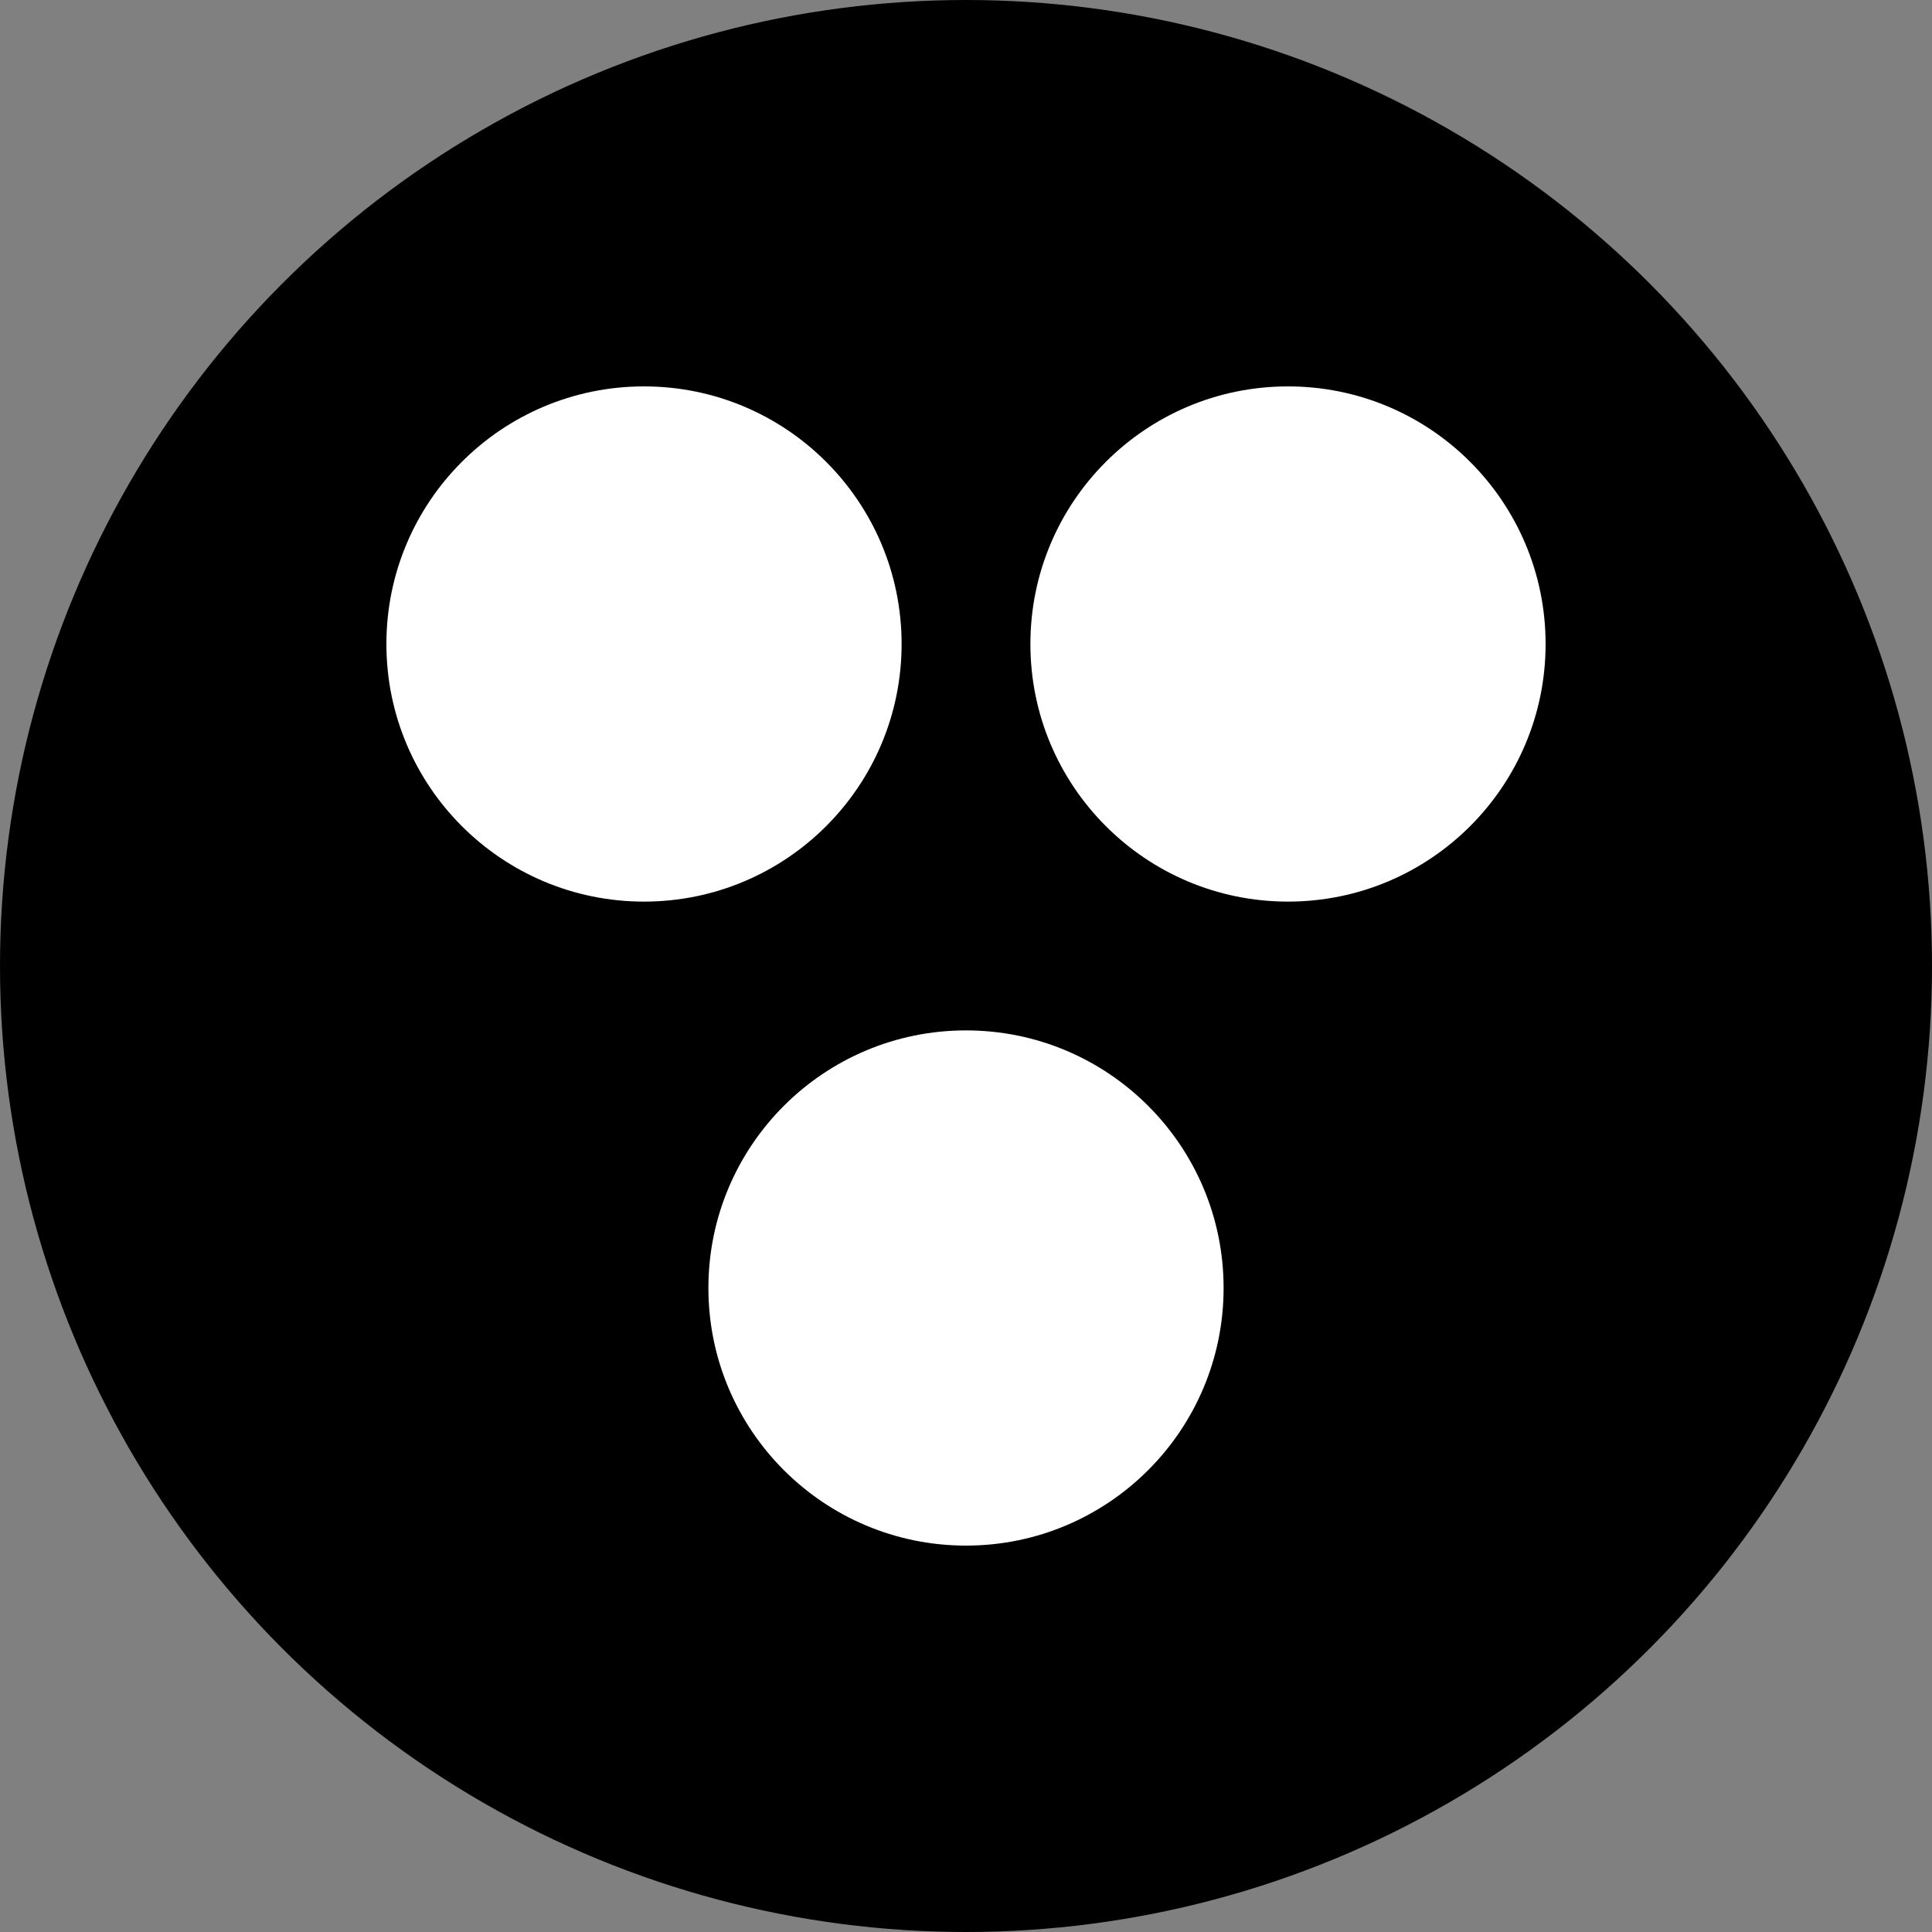
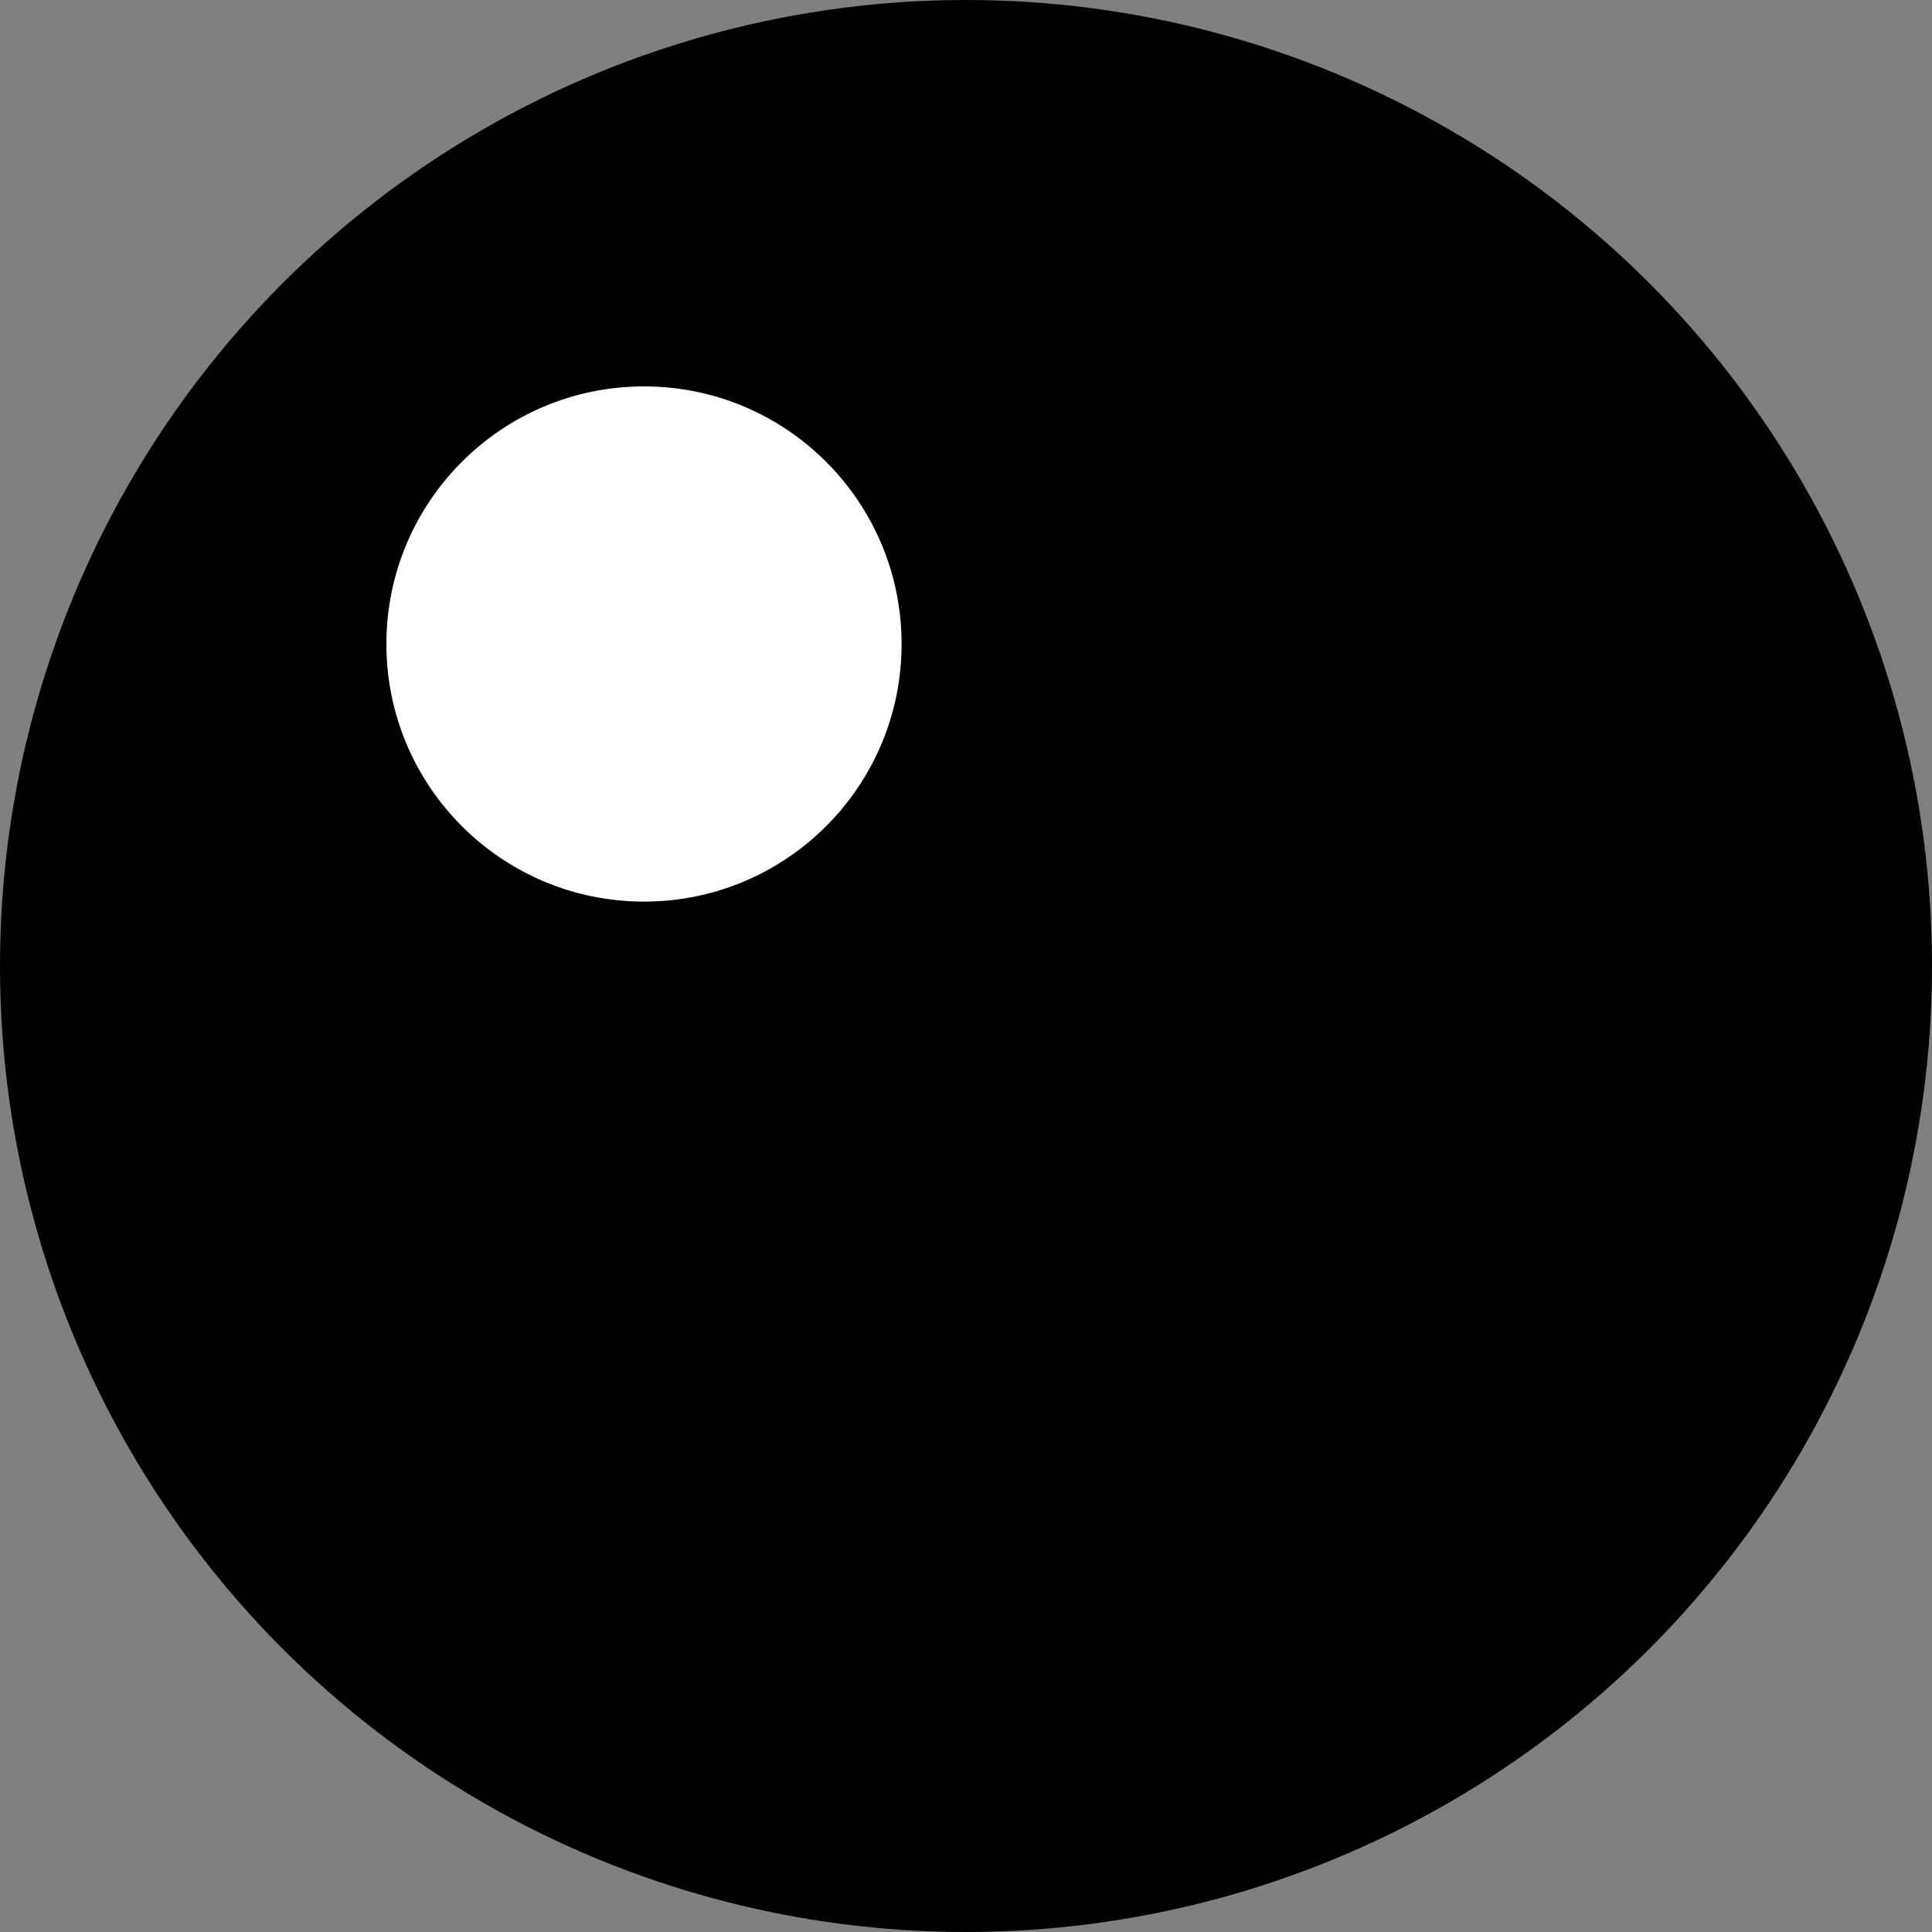
<svg xmlns="http://www.w3.org/2000/svg" width="300" height="300" viewBox="0 0 300 300">
  <rect x="0" y="0" width="300" height="300" fill="#808080" stroke="none" />
  <circle cx="150" cy="150" r="150" fill="253238" />
  <circle cx="100" cy="100" r="40" fill="white" />
-   <circle cx="200" cy="100" r="40" fill="white" />
-   <circle cx="150" cy="200" r="40" fill="white" />
</svg>